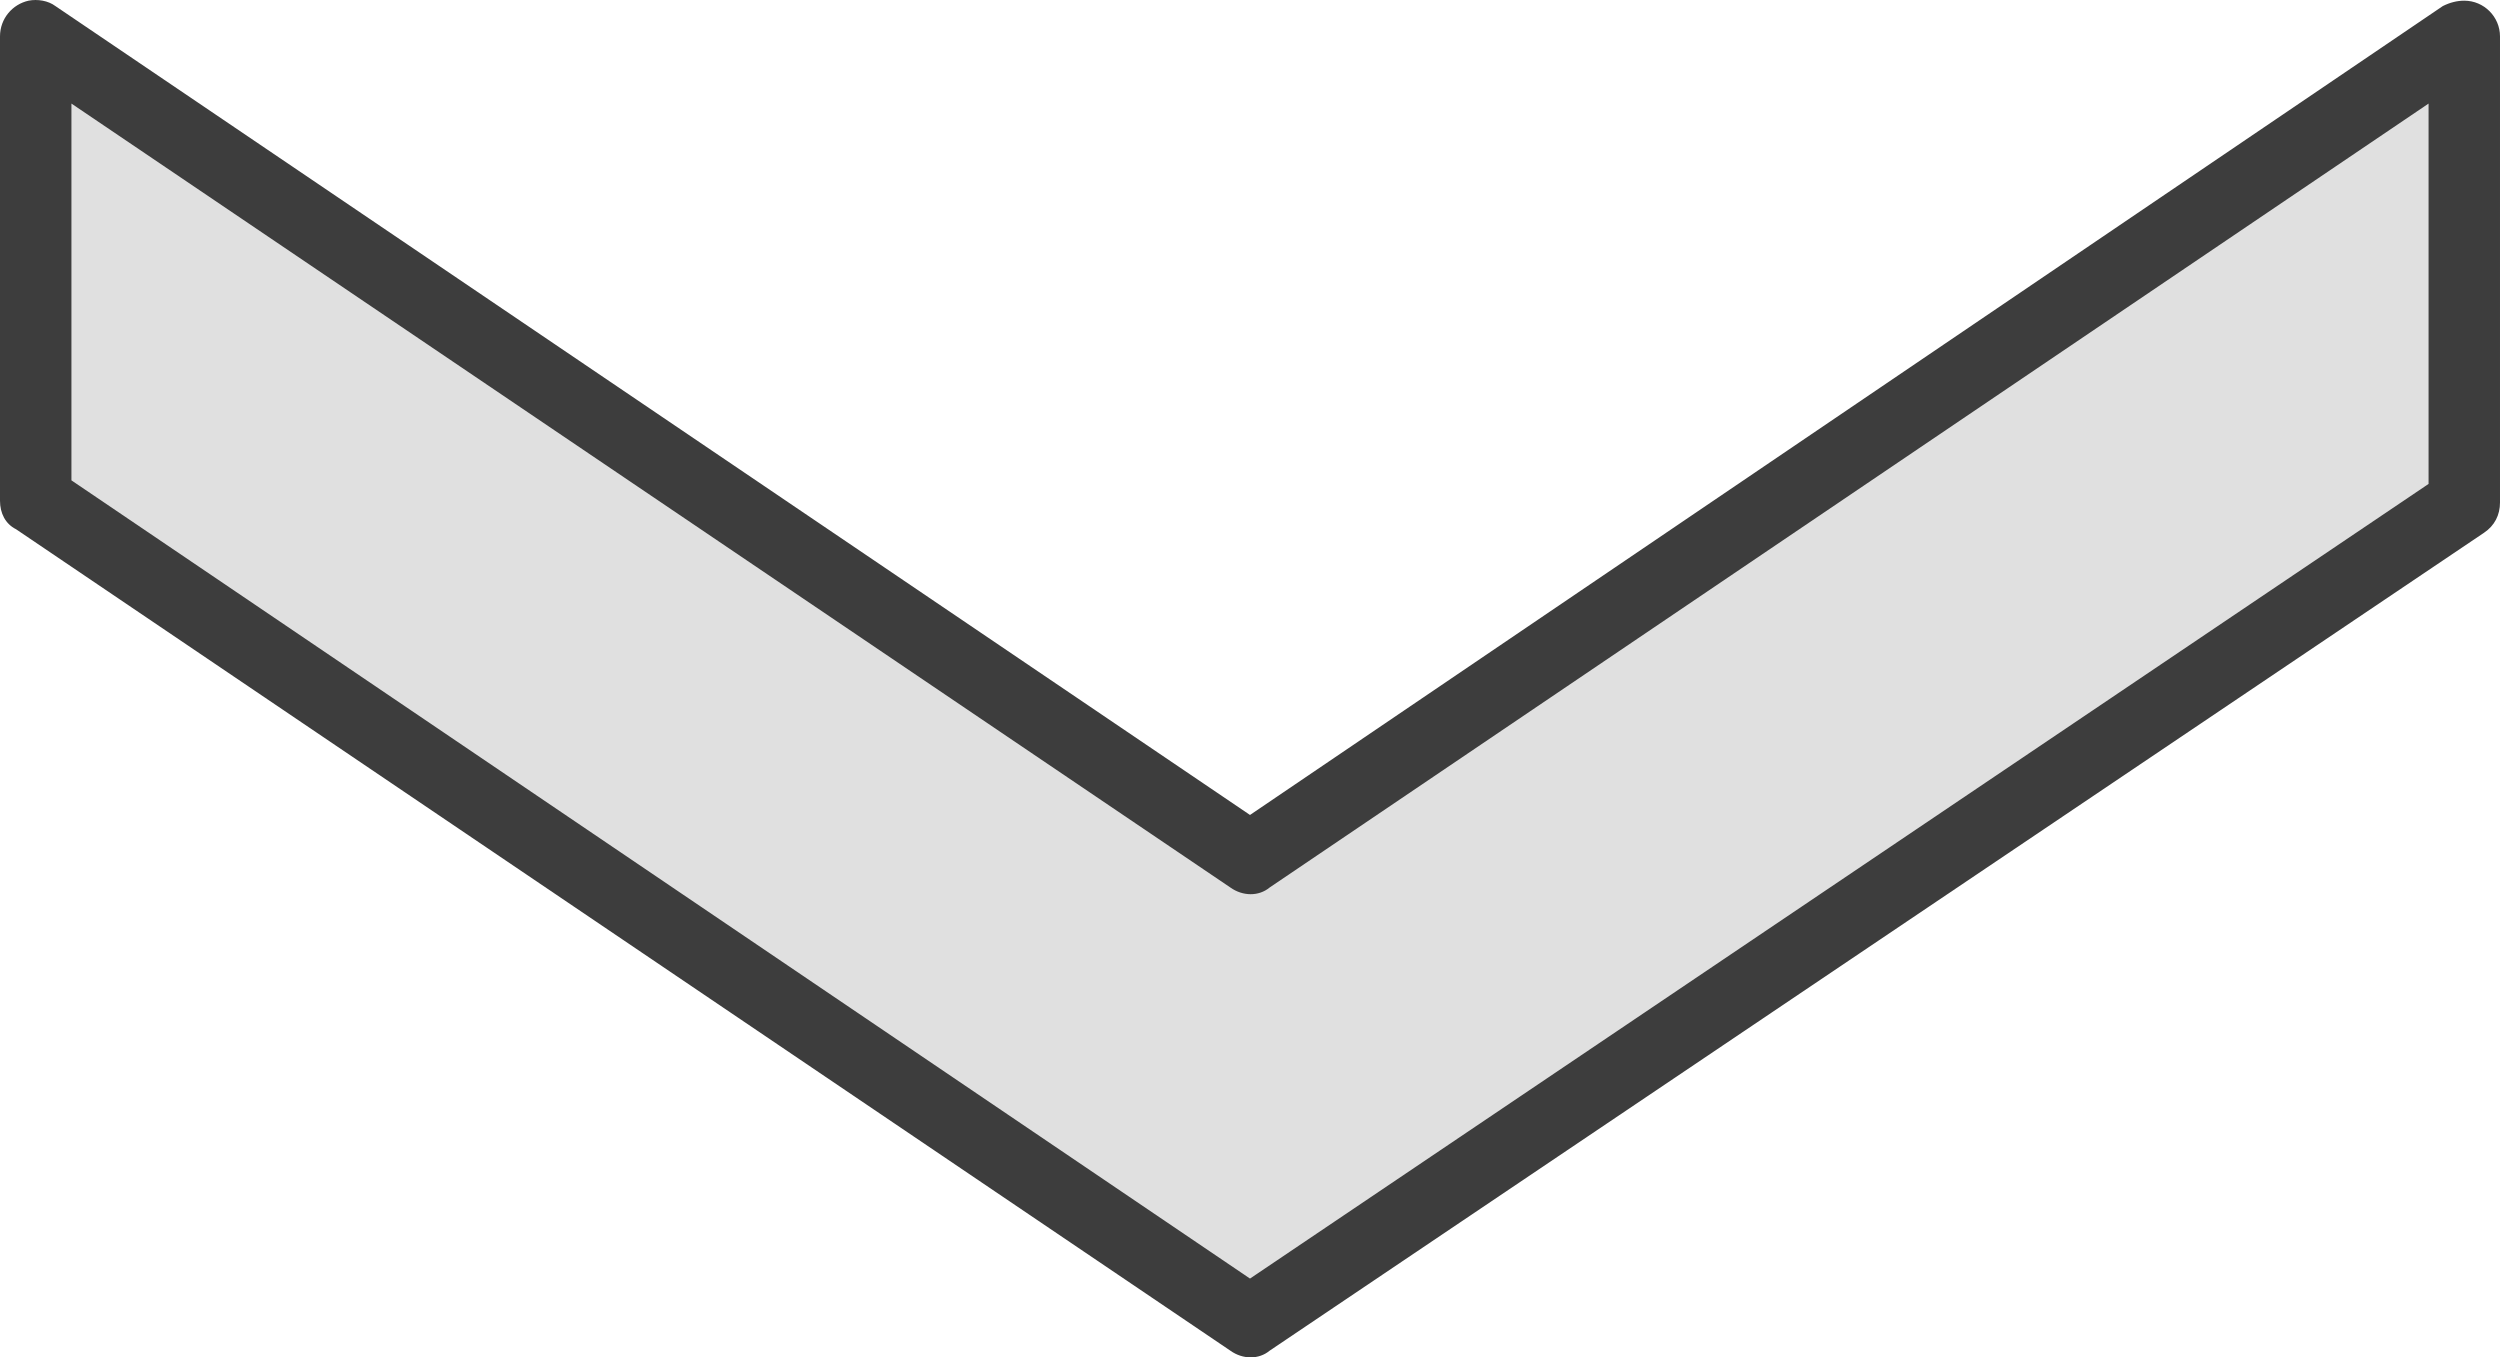
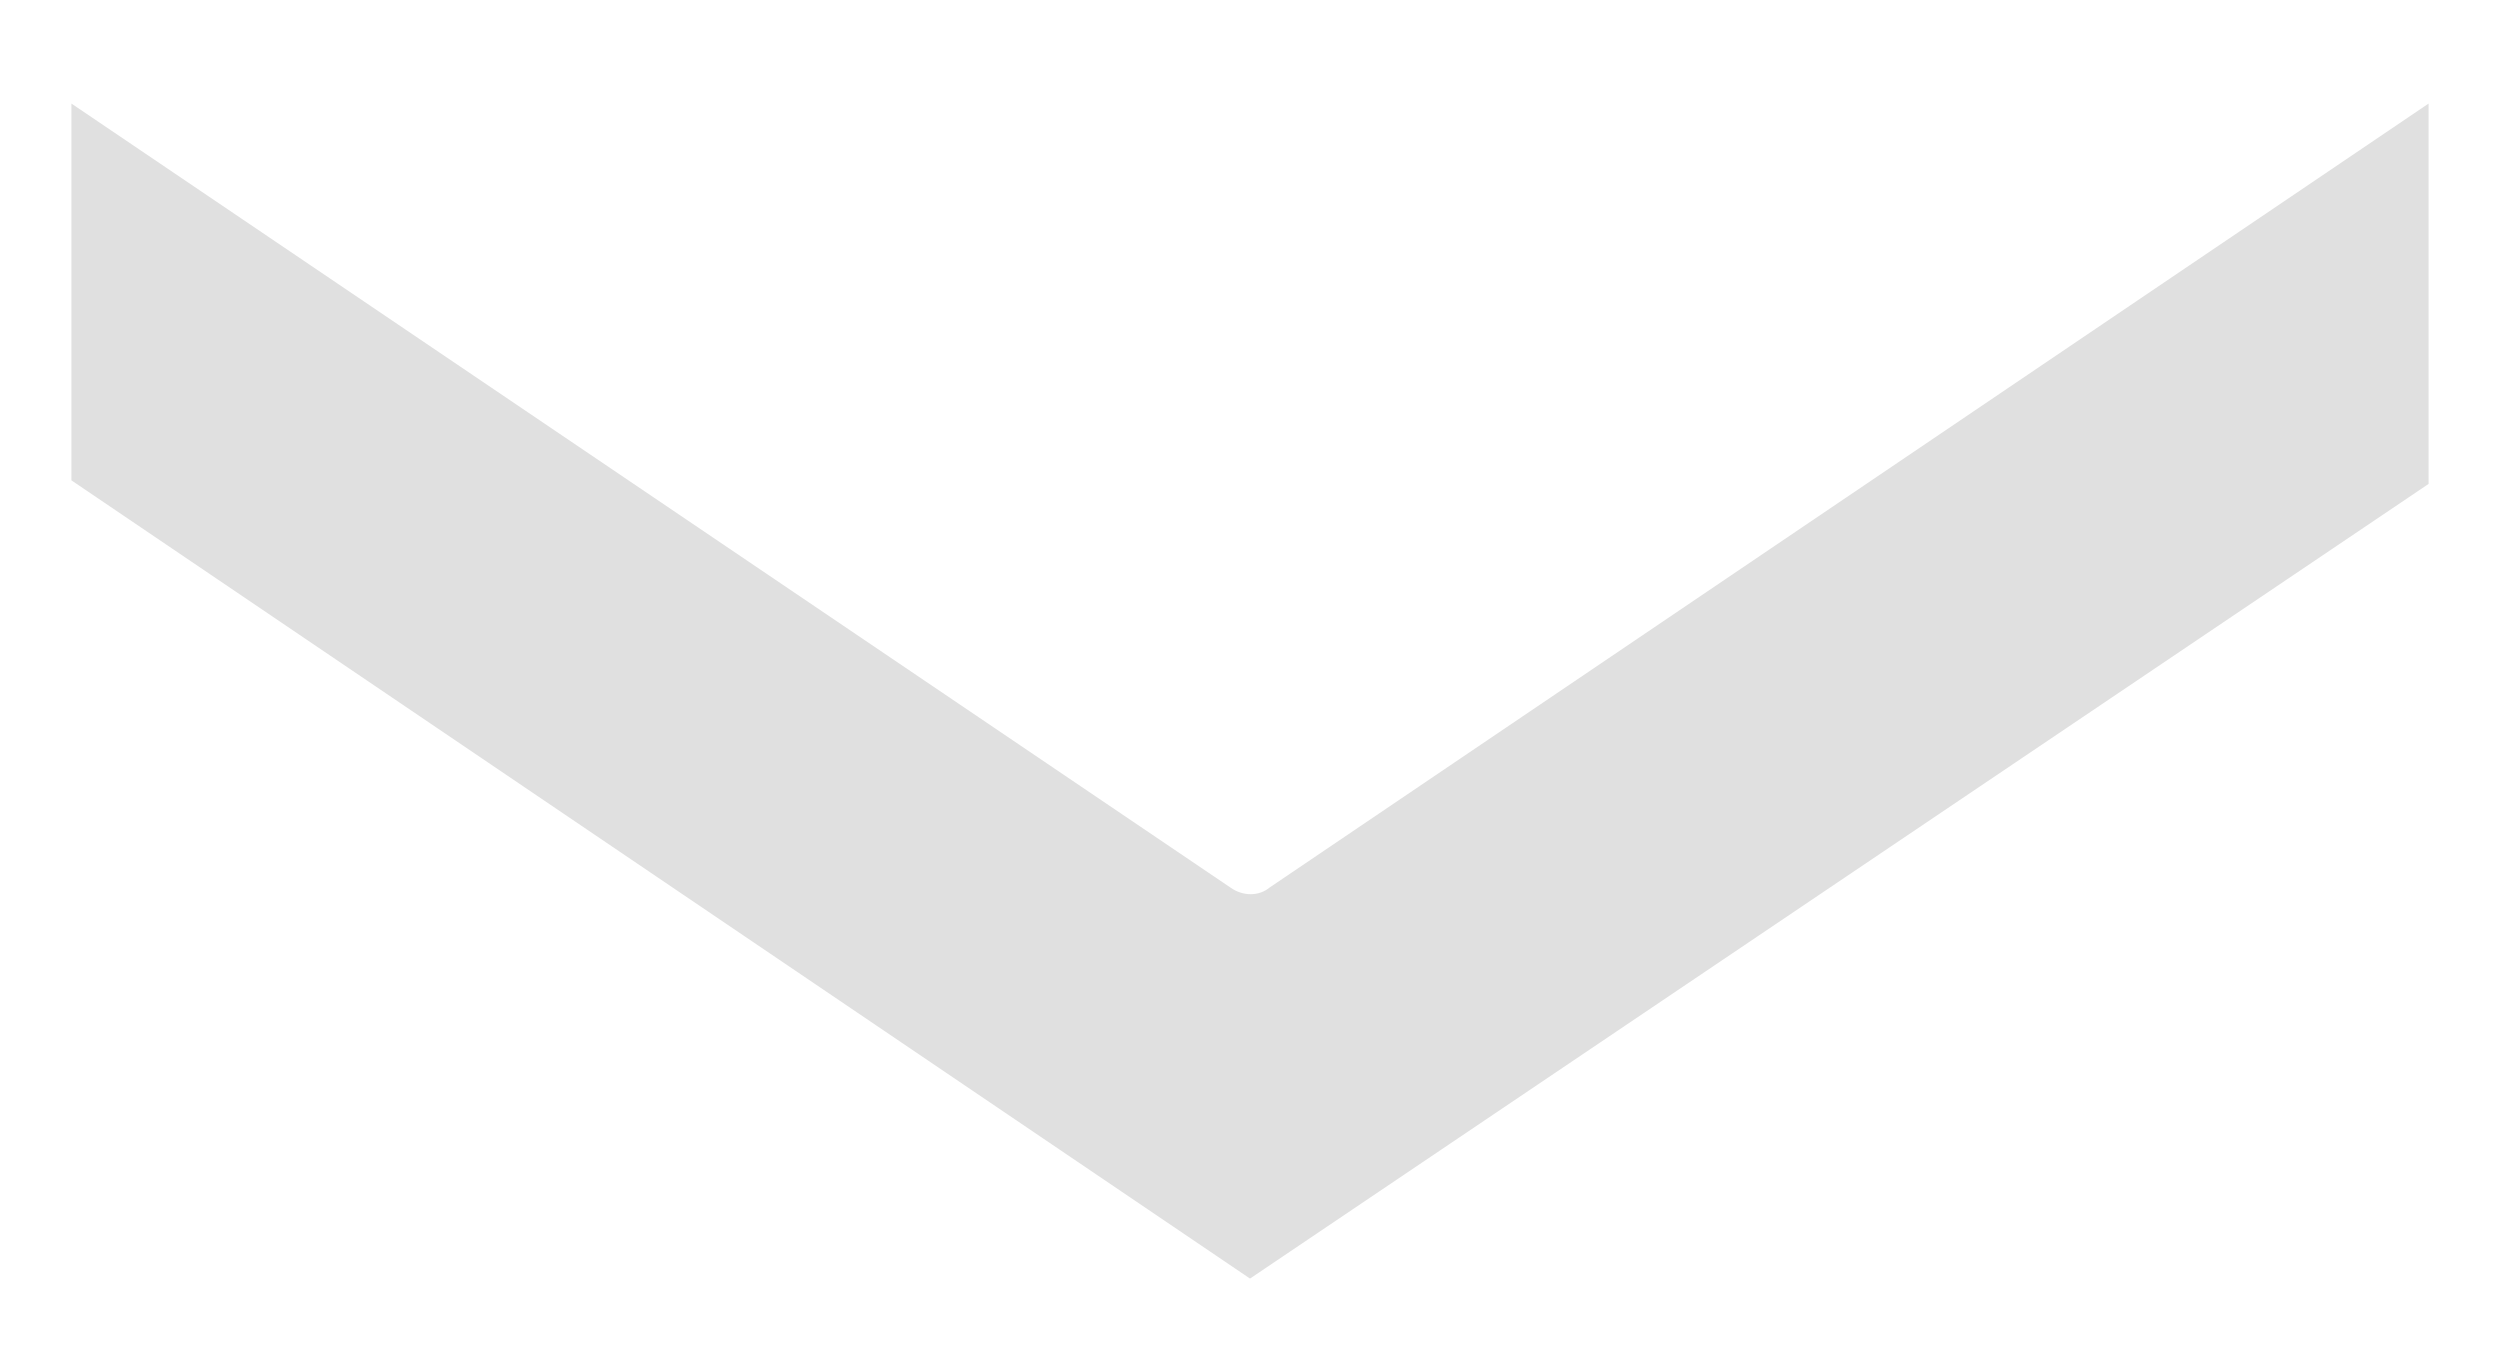
<svg xmlns="http://www.w3.org/2000/svg" version="1.1" id="Layer_1" x="0px" y="0px" viewBox="0 0 140 76" style="enable-background:new 0 0 140 76;" xml:space="preserve">
  <style type="text/css">
	.st0{fill:#3D3D3D;}
	.st1{fill:#E0E0E0;}
</style>
  <g>
    <g transform="translate(0,-952.362)">
-       <path class="st0" d="M1.6,952.4c-0.9,0.2-1.6,1-1.6,2v26c0,0.7,0.3,1.3,0.9,1.6l68,46c0.7,0.5,1.6,0.5,2.2,0l68-45.8    c0.6-0.4,0.9-1,0.9-1.7v-26.1c0-1.1-0.9-2-2-2c-0.4,0-0.8,0.1-1.2,0.3L70,998L3.1,952.7C2.7,952.4,2.1,952.3,1.6,952.4z" />
-     </g>
+       </g>
    <path class="st1" d="M4,5.8l64.9,43.9c0.7,0.5,1.6,0.5,2.2,0L136,5.8v21.3L70,71.6L4,26.9V5.8z" />
  </g>
</svg>